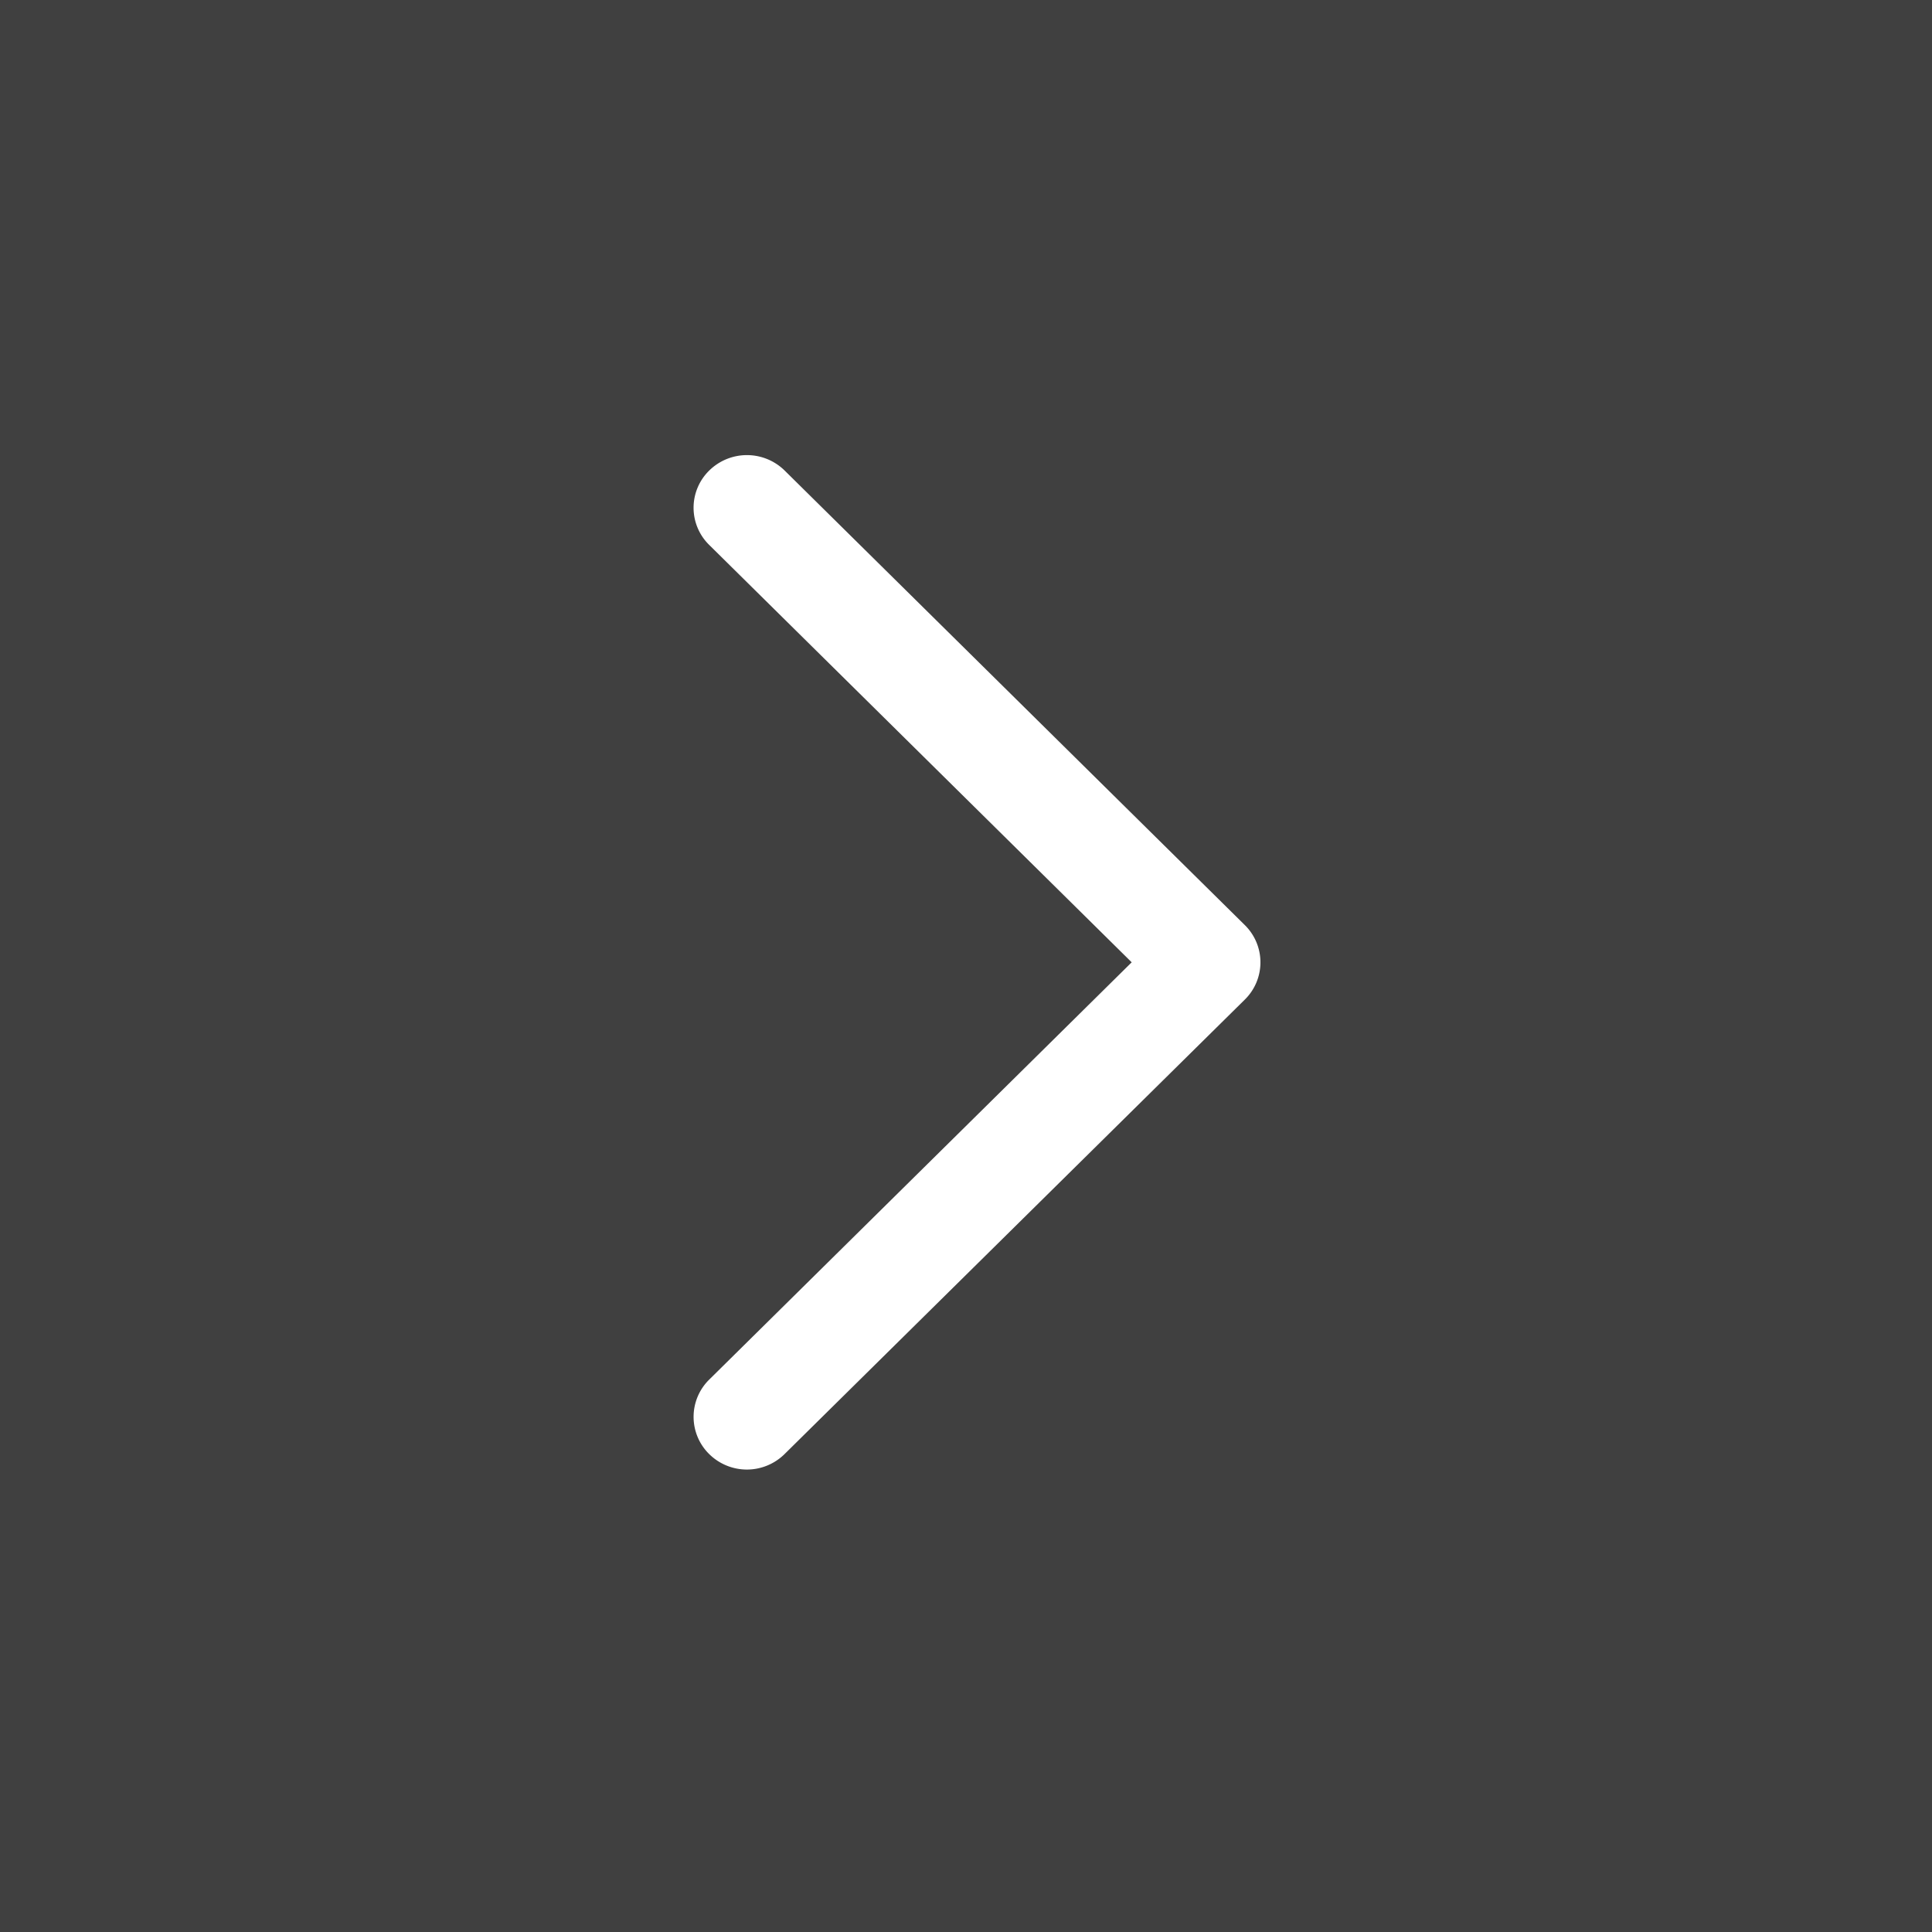
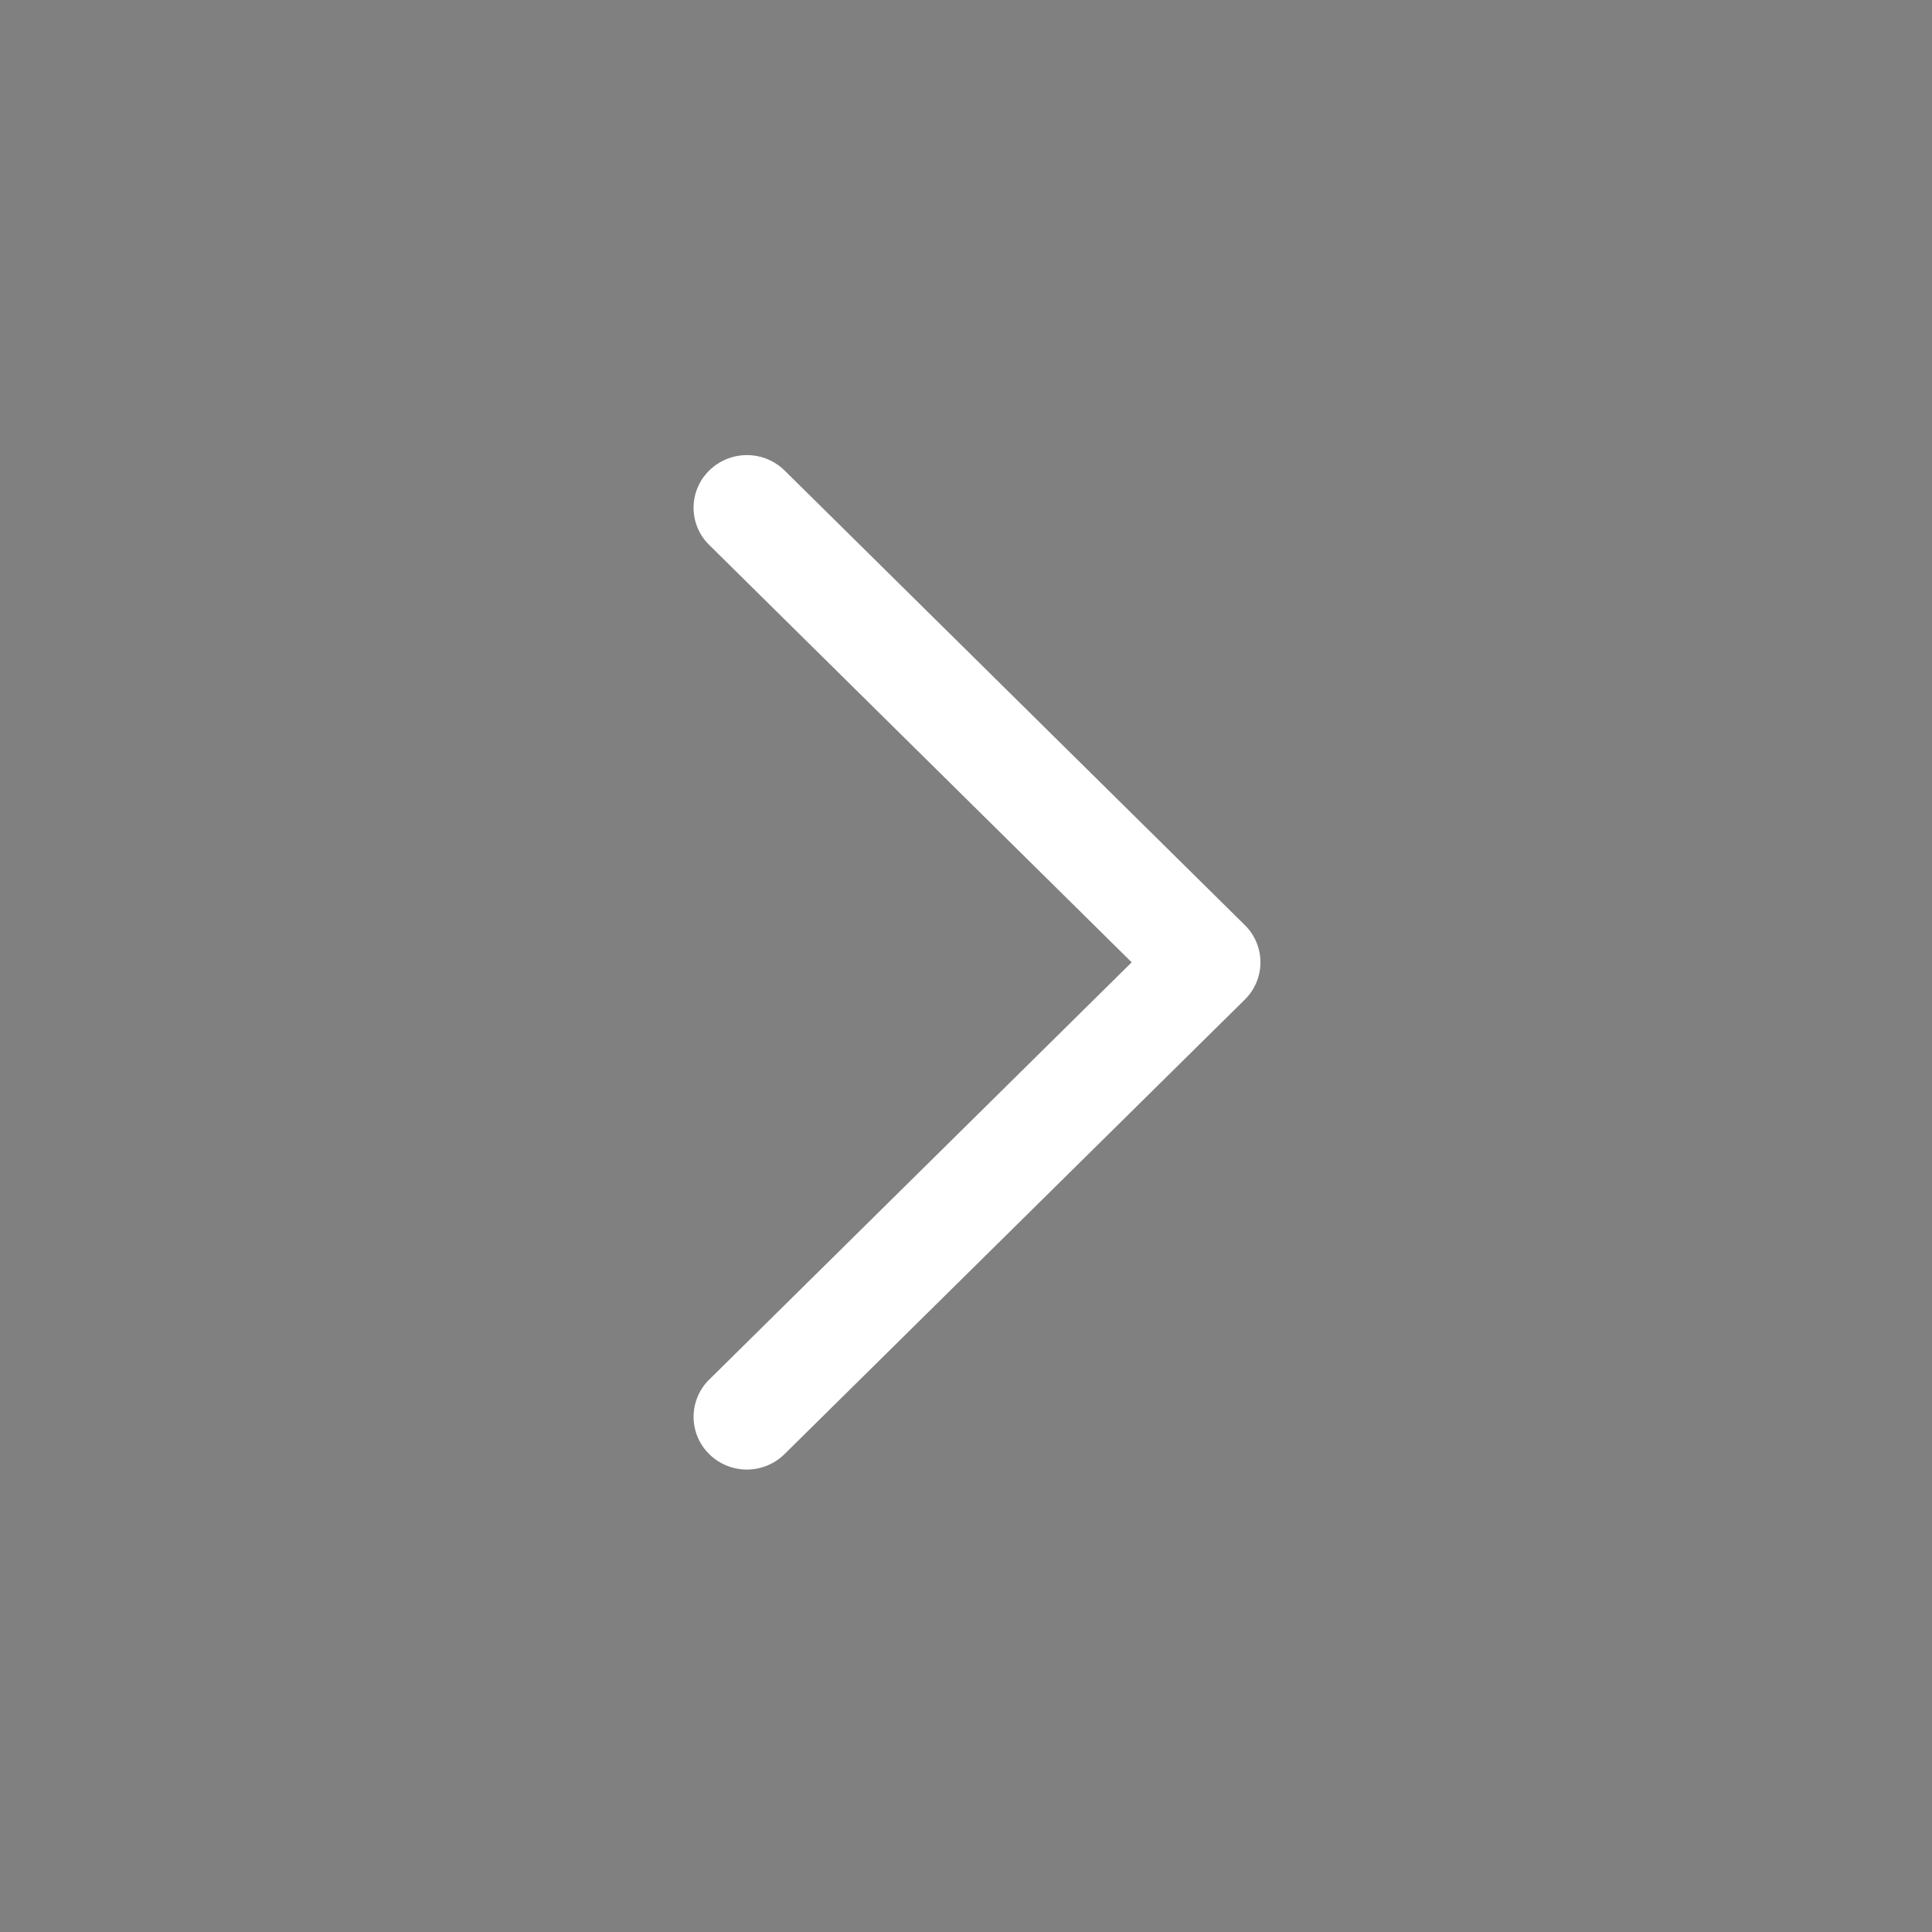
<svg xmlns="http://www.w3.org/2000/svg" width="67" height="67" viewBox="0 0 67 67">
  <rect x="0" y="0" width="67" height="67" fill="#808080" stroke="none" />
  <defs>
    <style>.a{fill:#010101;opacity:0.5;}.b{fill:#fff;fill-rule:evenodd;}</style>
  </defs>
  <g transform="translate(-0.083 -0.083)">
-     <rect class="a" width="67" height="67" transform="translate(0.083 0.083)" />
    <path class="b" d="M17.591,15.194,3.119.542a1.811,1.811,0,0,0-2.582,0,1.86,1.86,0,0,0,0,2.614L16.3,19.119a1.811,1.811,0,0,0,2.58,0L34.646,3.158a1.866,1.866,0,0,0,0-2.614,1.805,1.805,0,0,0-2.582,0Z" transform="translate(24.135 51.046) rotate(-90)" />
  </g>
</svg>